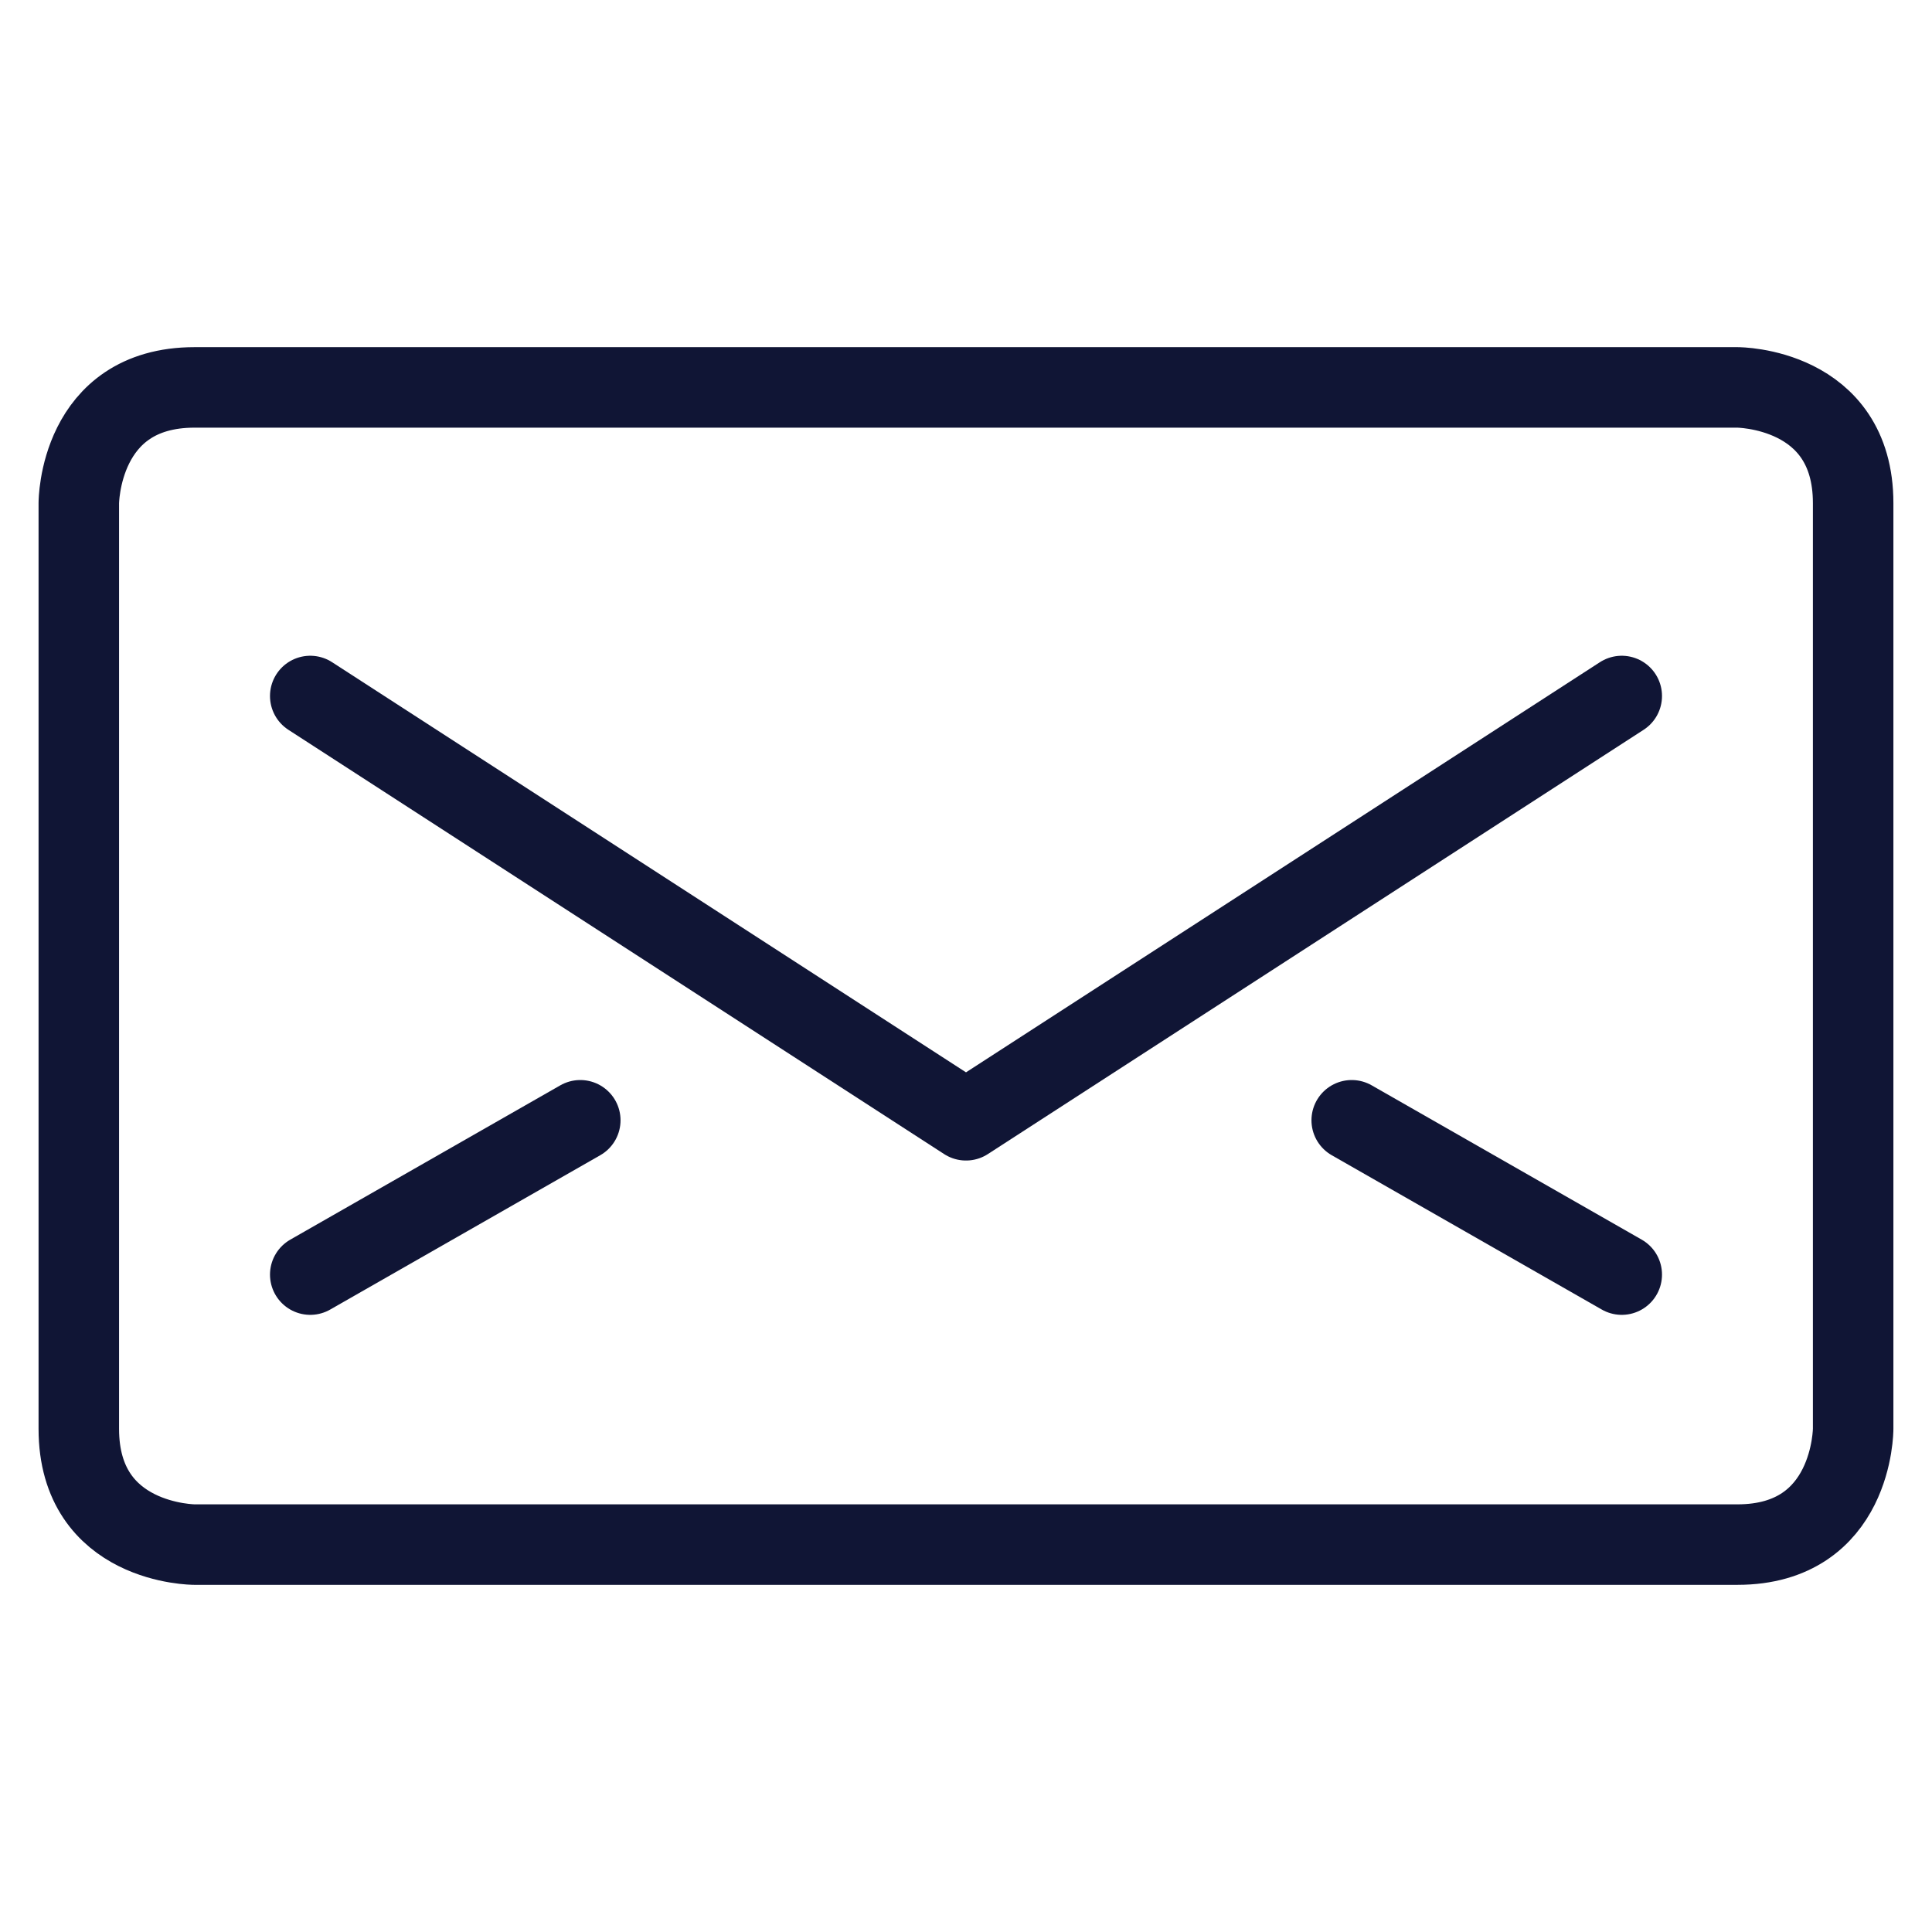
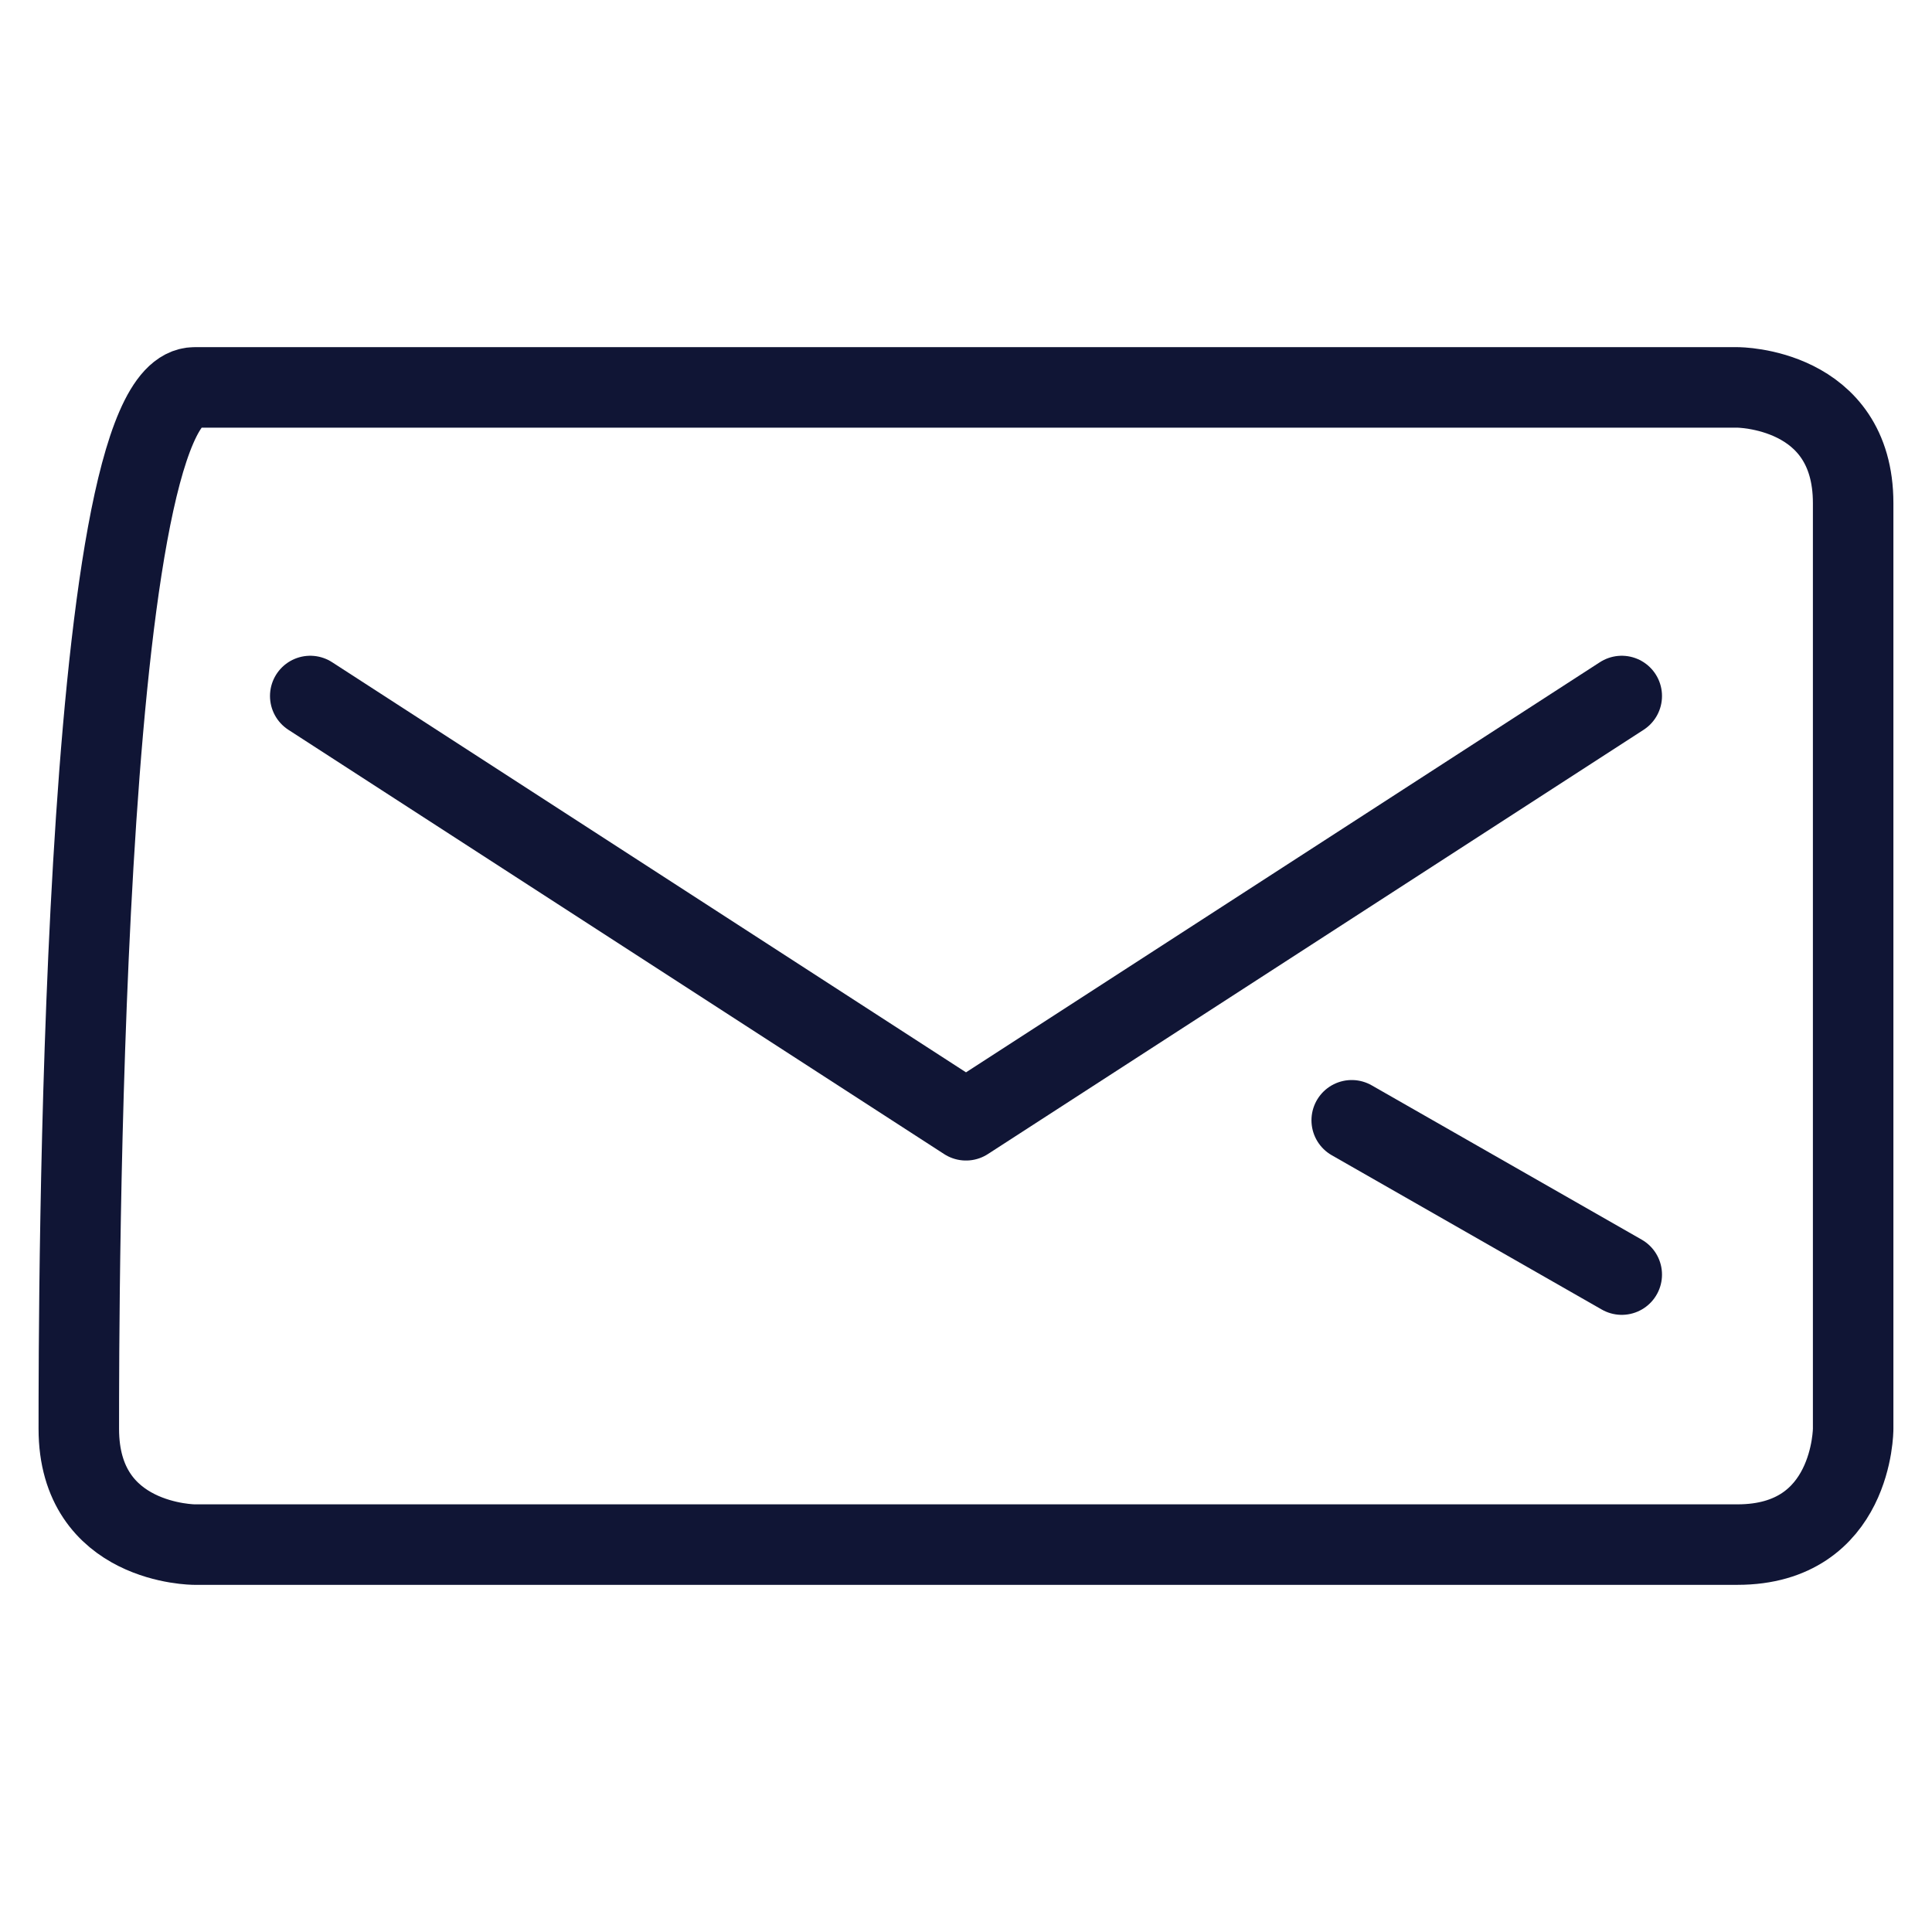
<svg xmlns="http://www.w3.org/2000/svg" width="48" height="48" id="Envelope--Streamline-Ultimate" viewBox="-1 -1 48 48">
  <desc>
    Envelope Streamline Icon: https://streamlinehq.com
  </desc>
  <defs />
  <title>envelope</title>
-   <path stroke-width="2" stroke-linejoin="round" stroke-linecap="round" stroke="#101535" fill="none" d="M3.833 8.625h38.333s2.875 0 2.875 2.875v23s0 2.875 -2.875 2.875H3.833S0.958 37.375 0.958 34.5V11.5S0.958 8.625 3.833 8.625" />
+   <path stroke-width="2" stroke-linejoin="round" stroke-linecap="round" stroke="#101535" fill="none" d="M3.833 8.625h38.333s2.875 0 2.875 2.875v23s0 2.875 -2.875 2.875H3.833S0.958 37.375 0.958 34.5S0.958 8.625 3.833 8.625" />
  <path stroke-width="2" stroke-linejoin="round" stroke-linecap="round" stroke="#101535" fill="none" d="M39.292 16.292 23 26.833 6.708 16.292" />
-   <path stroke-width="2" stroke-linejoin="round" stroke-linecap="round" stroke="#101535" fill="none" d="M6.708 30.667 13.417 26.833" />
  <path stroke-width="2" stroke-linejoin="round" stroke-linecap="round" stroke="#101535" fill="none" d="M39.292 30.667 32.583 26.833" />
</svg>